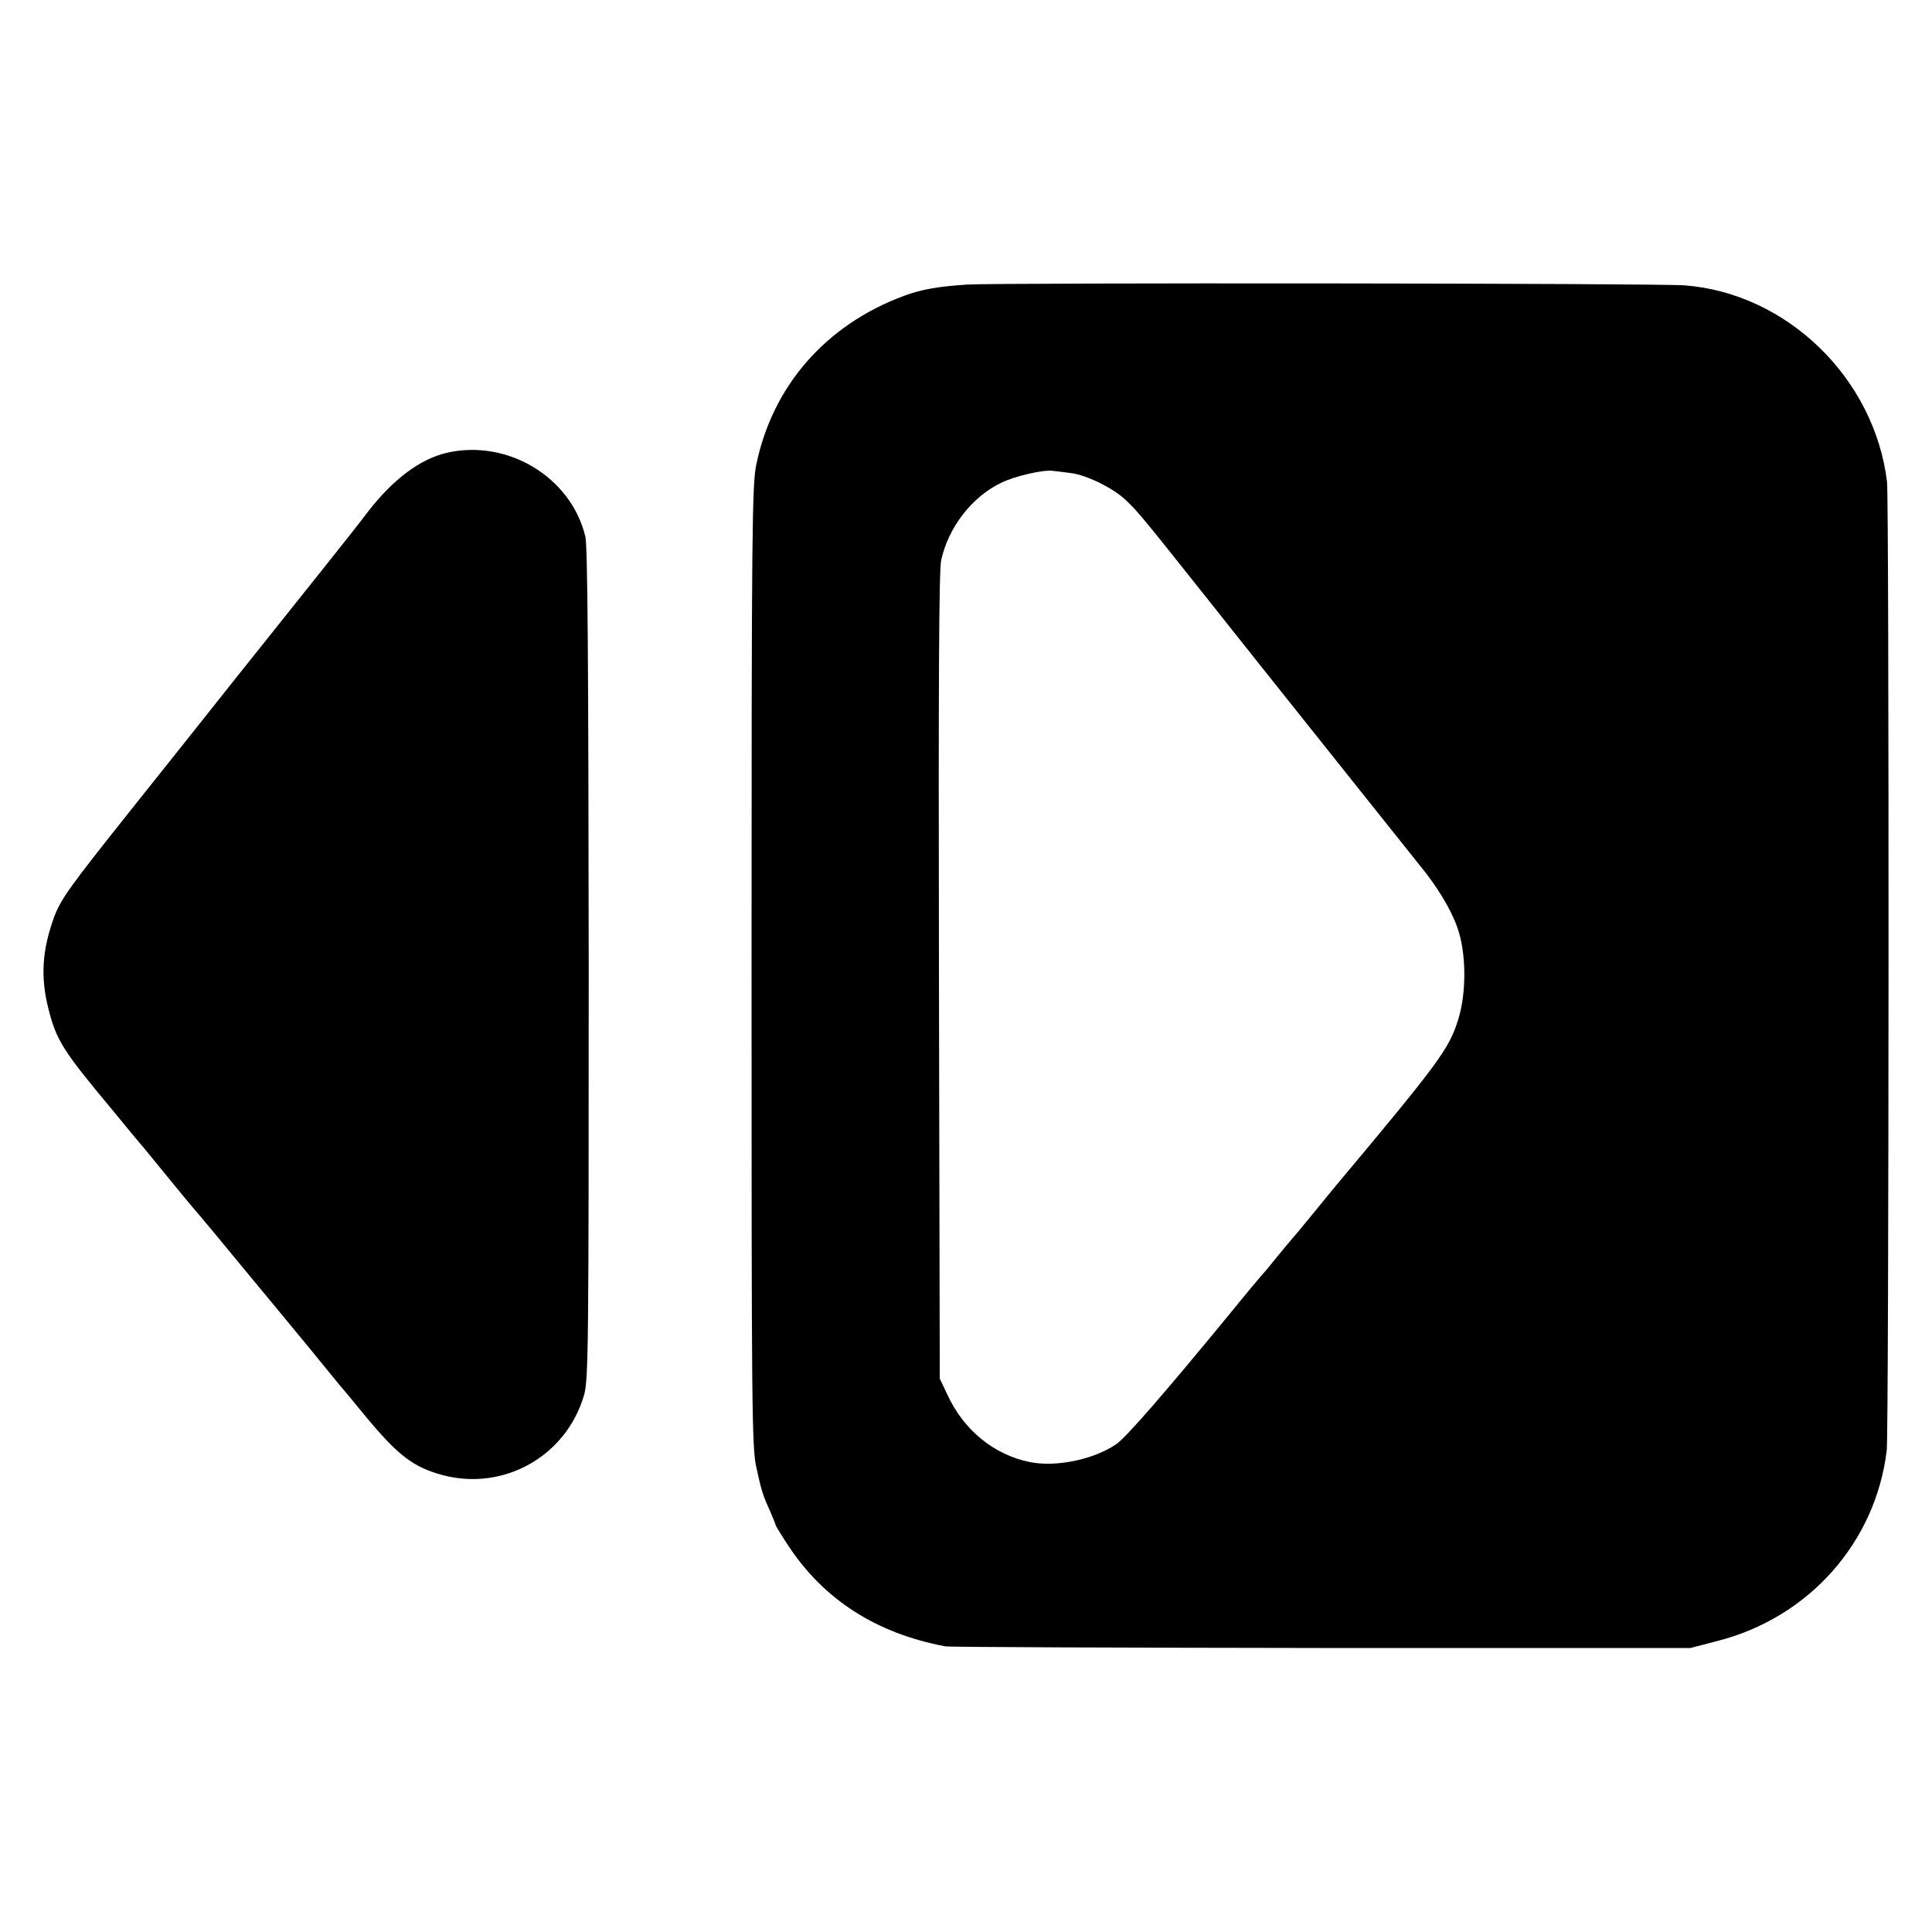
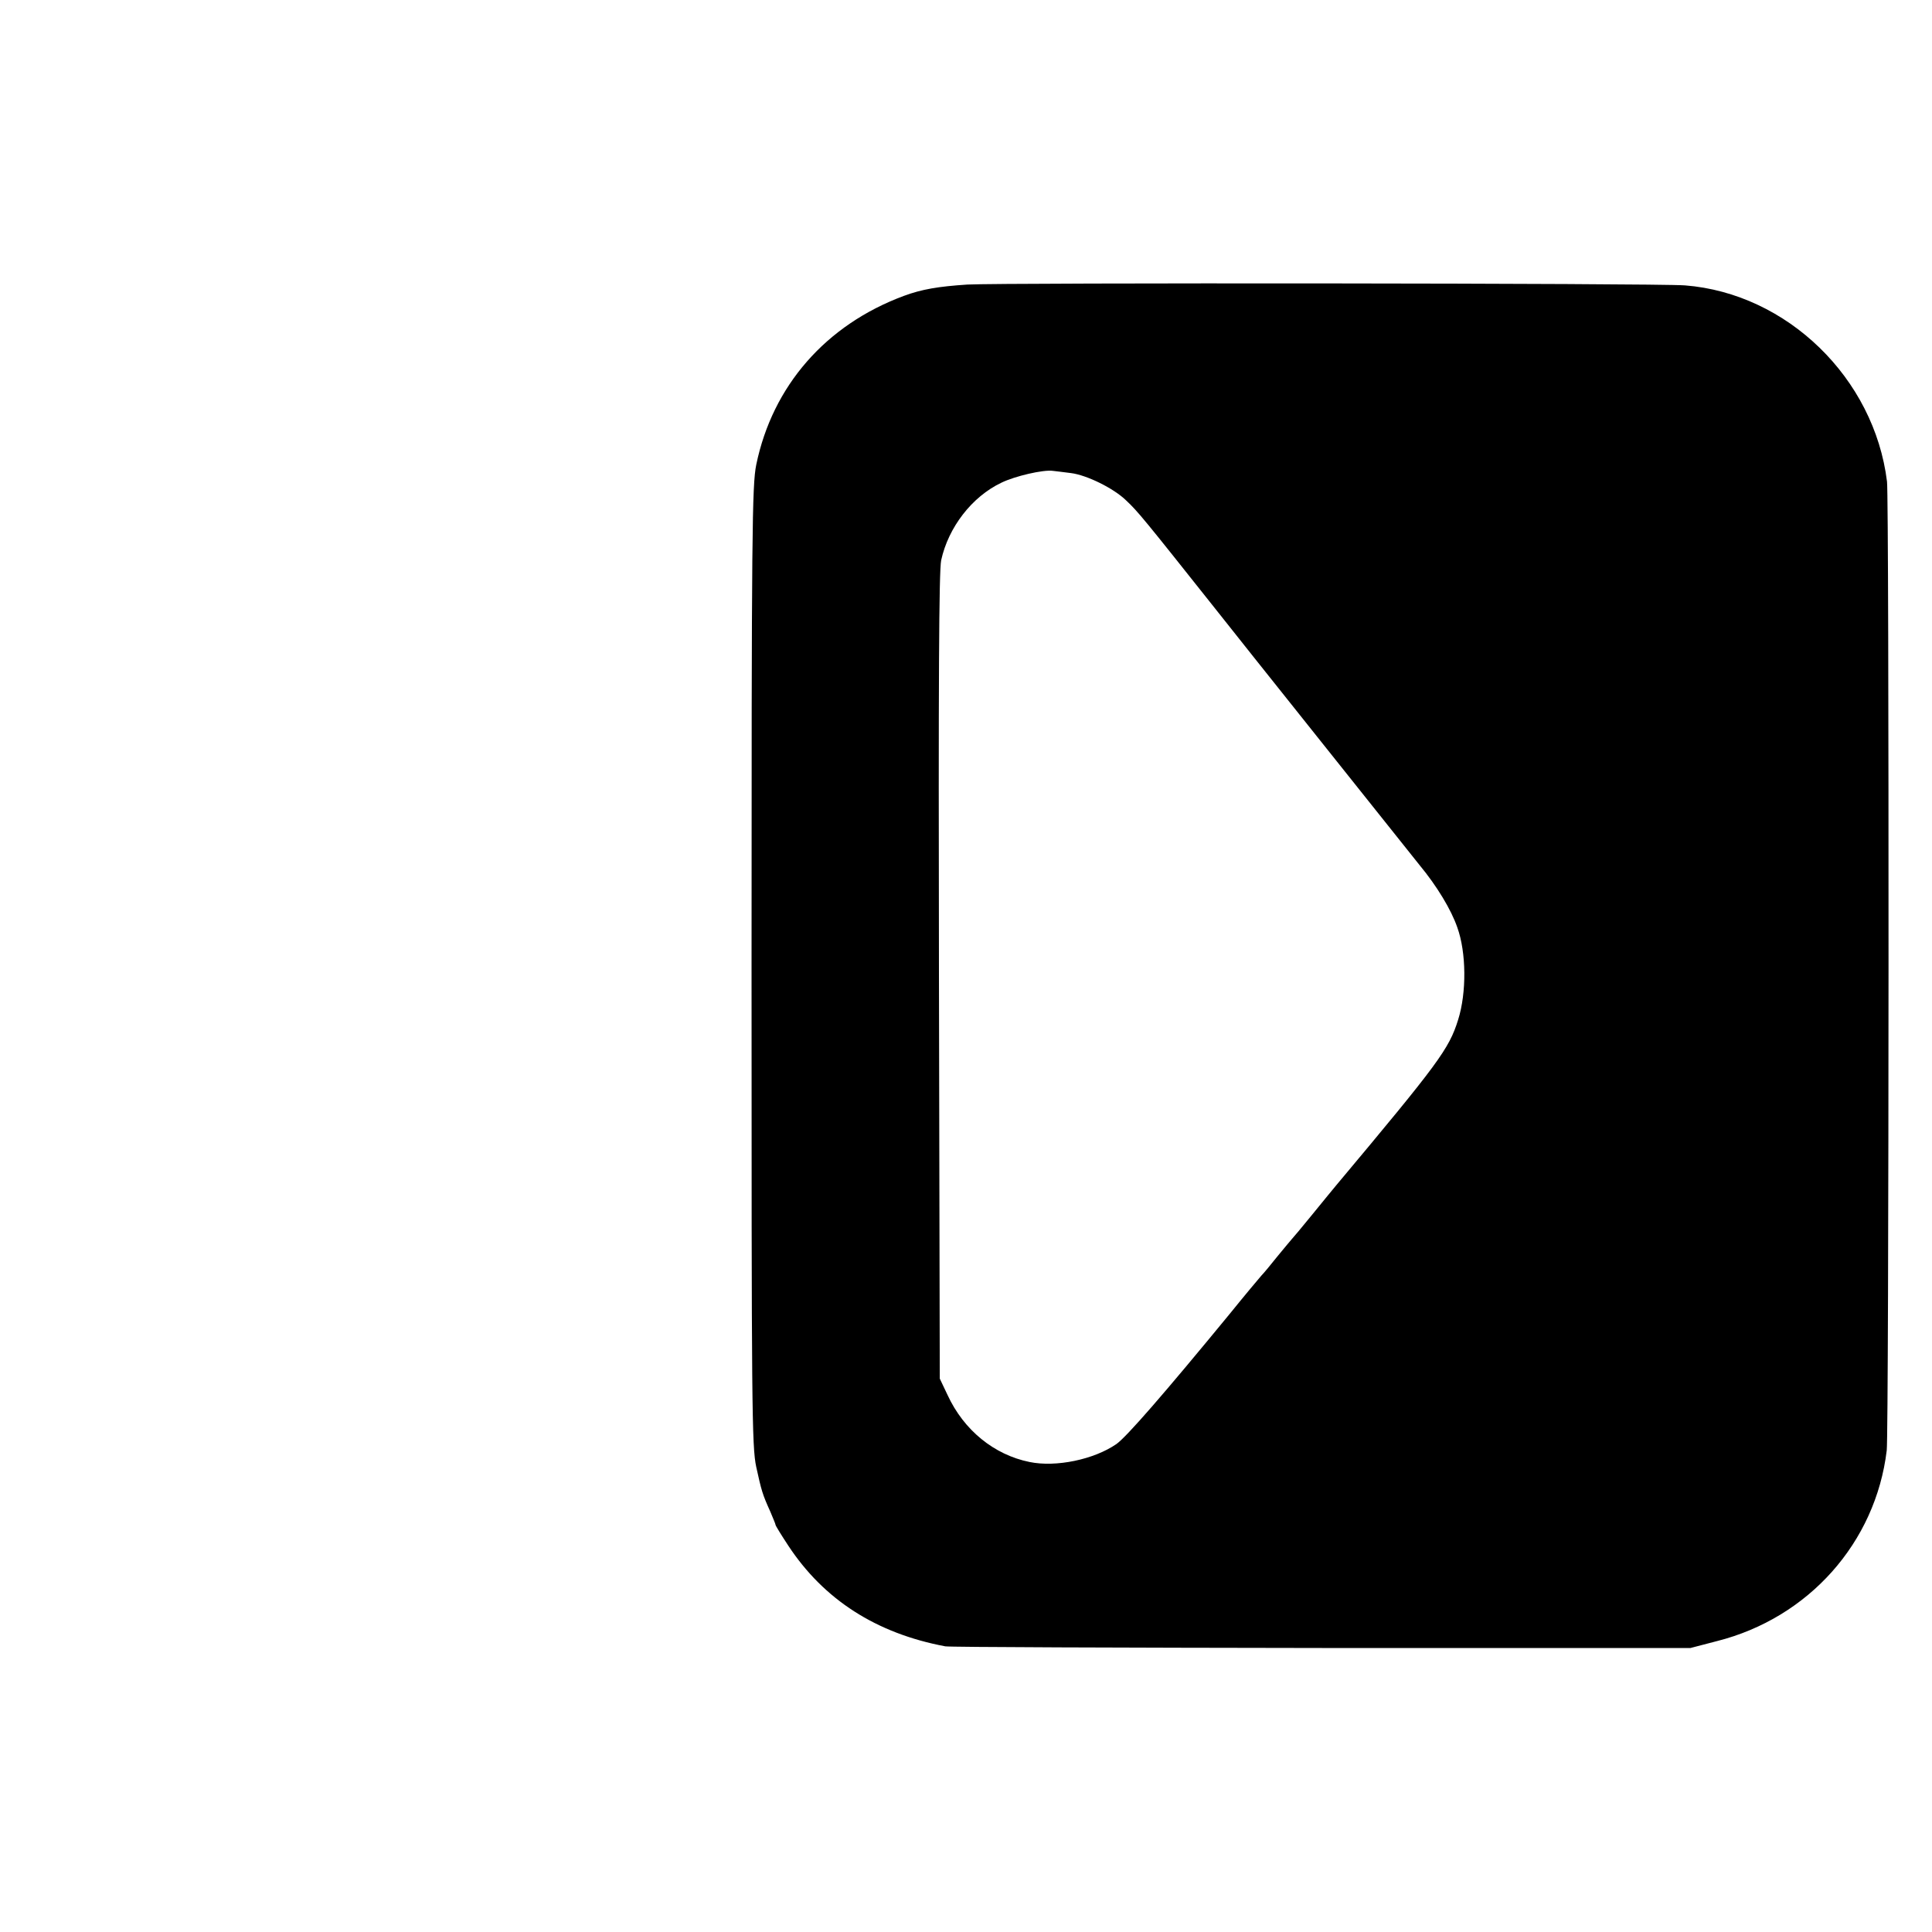
<svg xmlns="http://www.w3.org/2000/svg" version="1.0" width="700pt" height="700pt" viewBox="0 0 700 700" preserveAspectRatio="xMidYMid meet">
  <g transform="translate(0,700) scale(0.1,-0.1)" fill="#000000" stroke="none">
    <path d="M3505 5969 c-106 -7 -165 -17 -230 -41 -283 -105 -476 -326 -535 -612 -15 -74 -17 -239 -17 -1816 0 -1598 1 -1741 17 -1815 19 -86 22 -98 51 -162 10 -24 19 -45 19 -48 0 -3 21 -37 46 -75 129 -196 319 -318 569 -365 17 -3 631 -5 1365 -6 l1335 0 96 25 c332 84 575 357 615 691 8 66 9 3446 1 3510 -46 375 -362 682 -732 711 -100 8 -2468 10 -2600 3z m375 -683 c57 -7 155 -55 200 -99 42 -39 67 -70 318 -386 80 -102 719 -902 745 -935 63 -76 115 -162 137 -226 33 -91 34 -237 3 -335 -33 -106 -71 -157 -442 -600 -9 -11 -48 -58 -86 -105 -38 -47 -72 -87 -75 -90 -3 -3 -25 -30 -50 -60 -24 -30 -51 -63 -60 -72 -8 -9 -60 -71 -115 -139 -235 -286 -373 -445 -410 -471 -81 -56 -219 -85 -315 -65 -128 26 -238 115 -297 243 l-28 59 -3 1455 c-2 1079 0 1469 8 1510 26 119 111 230 218 281 49 24 152 48 187 43 11 -1 40 -5 65 -8z" />
-     <path d="M1617 5359 c-96 -23 -193 -96 -283 -212 -16 -22 -94 -121 -174 -221 -80 -100 -224 -281 -320 -401 -96 -121 -262 -330 -370 -465 -219 -275 -248 -316 -273 -380 -44 -120 -51 -218 -22 -333 29 -117 53 -154 235 -372 41 -50 91 -111 112 -135 84 -103 161 -197 181 -220 12 -14 52 -61 88 -105 36 -44 133 -161 215 -260 82 -99 165 -200 184 -224 19 -24 40 -48 45 -55 6 -6 43 -51 84 -101 123 -149 178 -191 286 -220 222 -58 447 70 511 290 16 56 17 165 17 1560 -1 1105 -4 1513 -12 1550 -51 216 -283 356 -504 304z" />
  </g>
</svg>